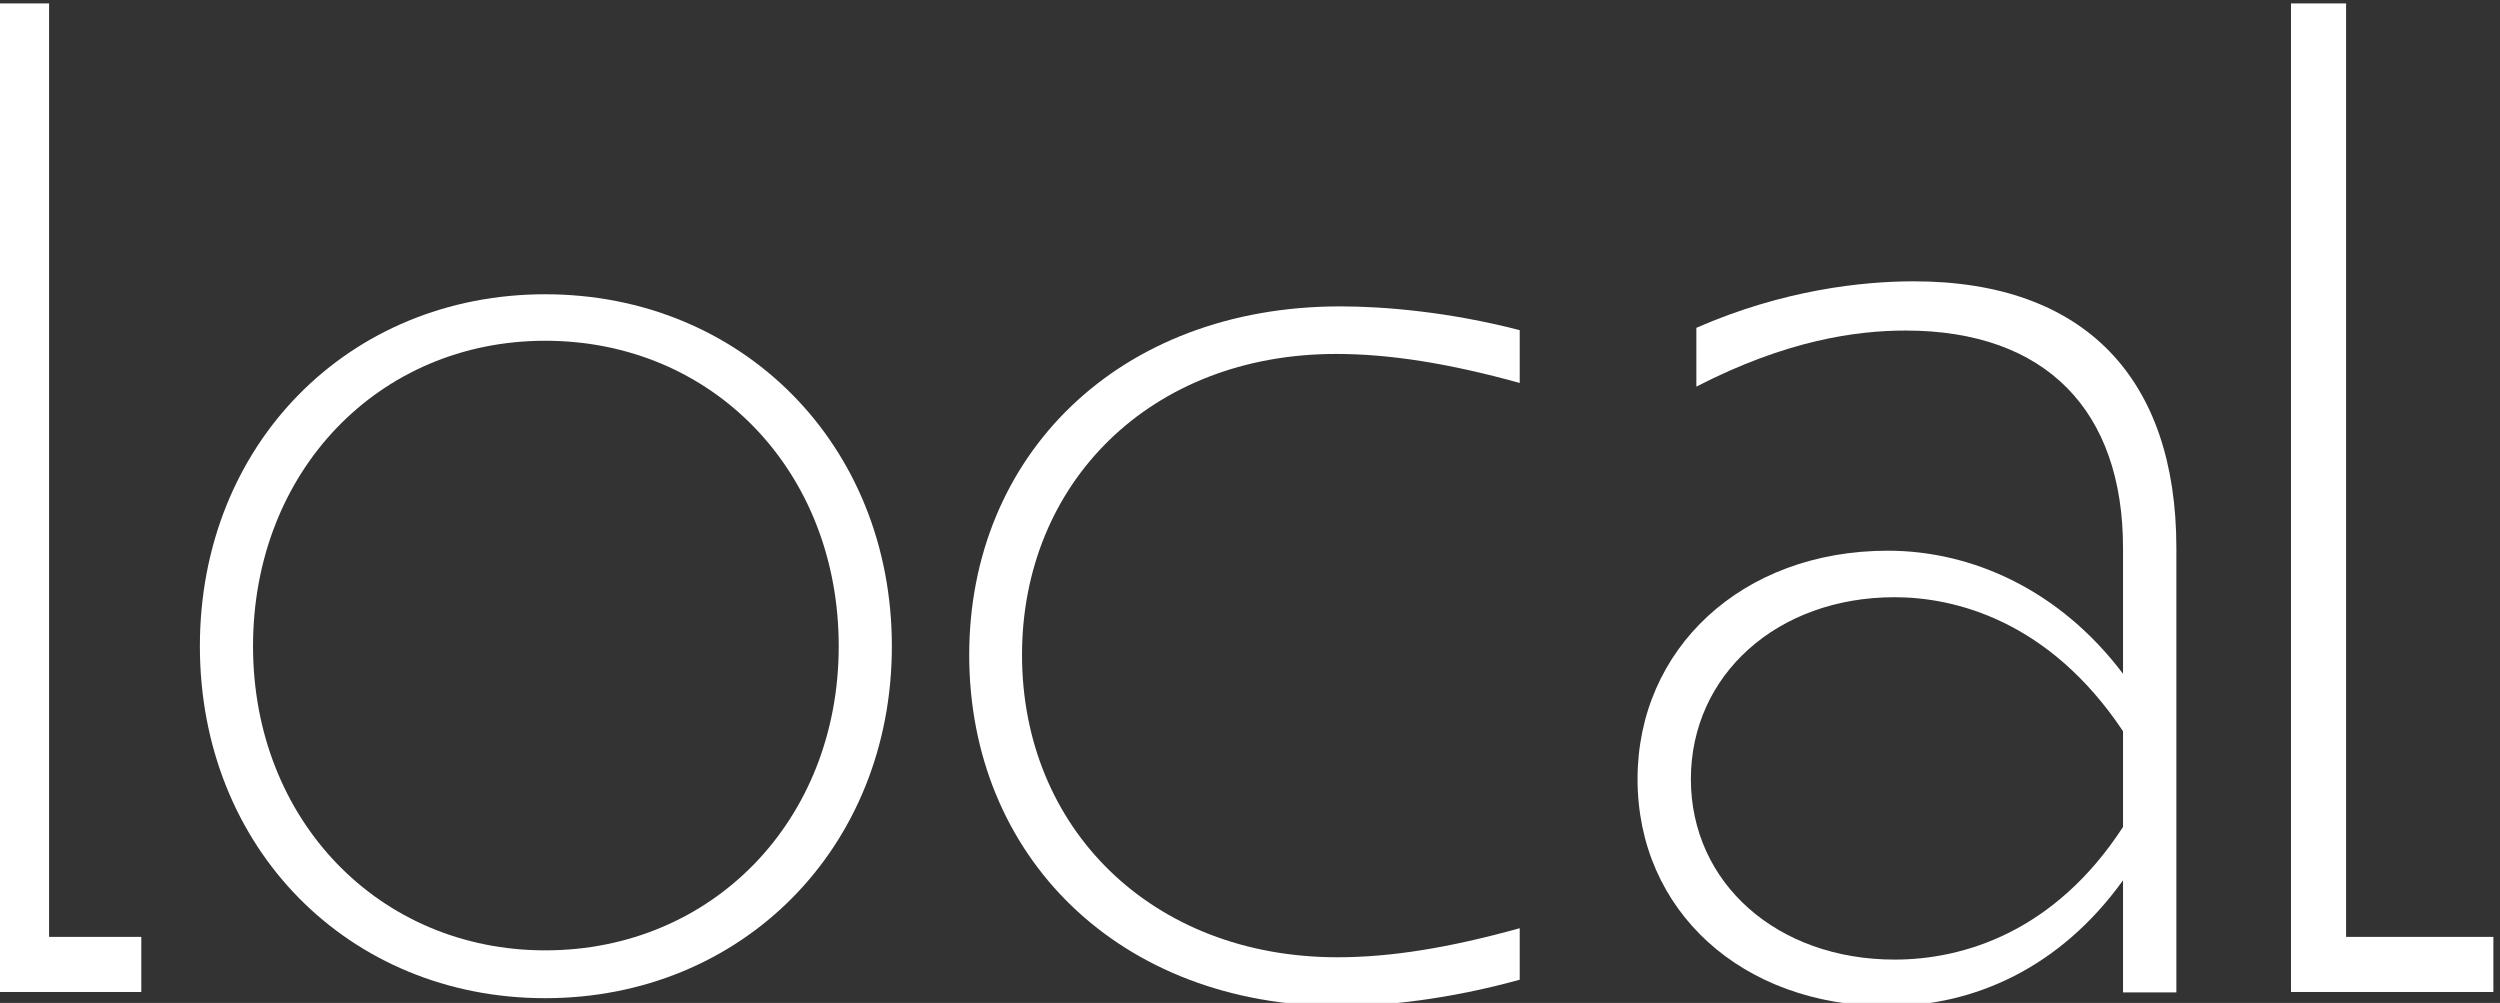
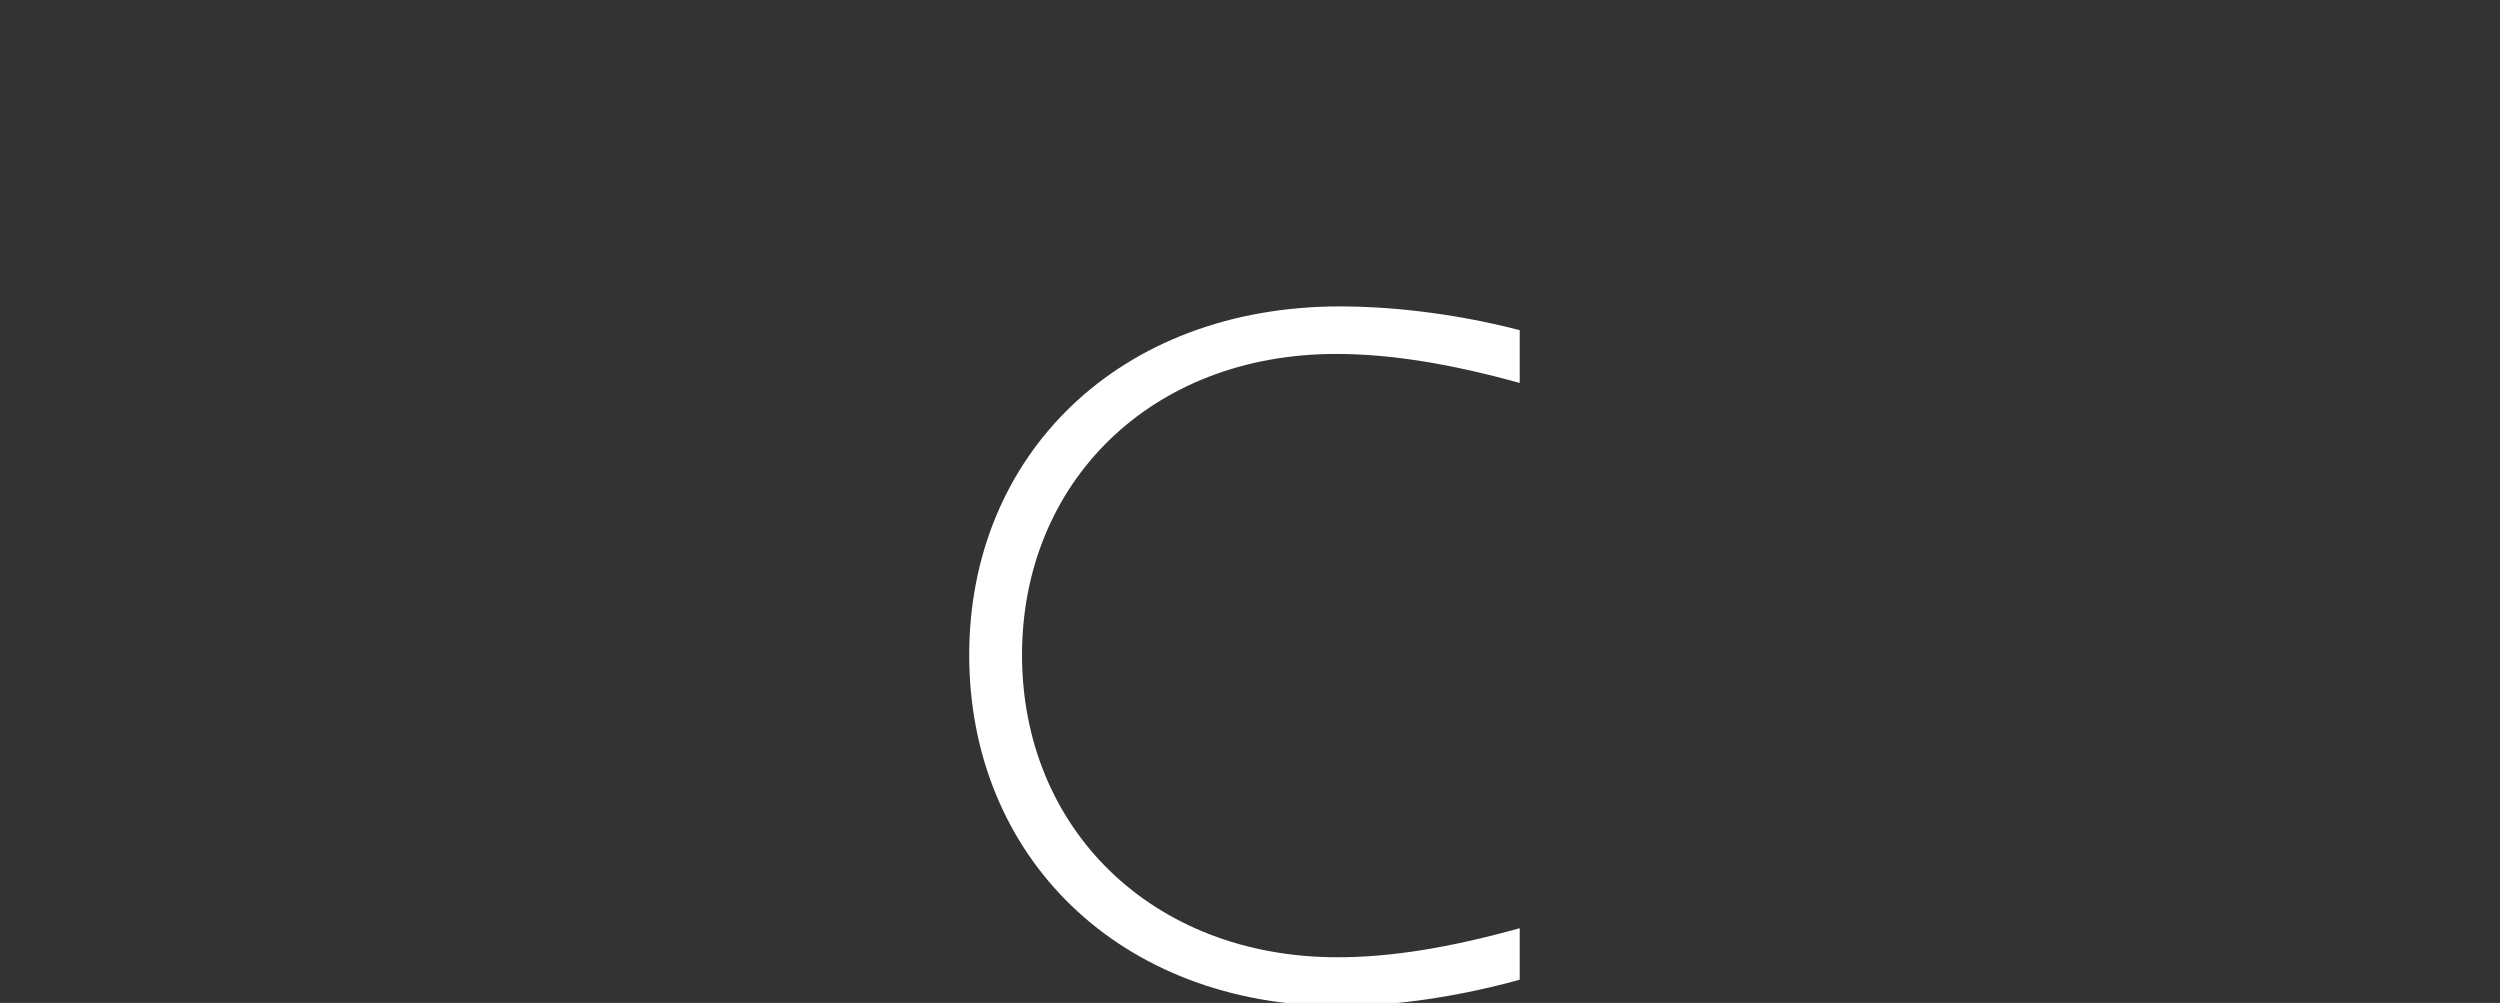
<svg xmlns="http://www.w3.org/2000/svg" version="1.1" id="svg2" width="147.174" height="59.042" viewBox="0 0 147.174 59.042">
  <rect x="0" y="0" width="147.174" height="59.042" fill="#333333" stroke="none" />
  <defs id="defs6">
    <clipPath clipPathUnits="userSpaceOnUse" id="clipPath6142">
      <path d="M 0,1537.5 H 1366 V 0 H 0 Z" id="path6140" />
    </clipPath>
  </defs>
  <g id="g10" transform="matrix(1.333,0,0,-1.333,-1415.492,807.314)">
    <g id="g6136">
      <g id="g6138" clip-path="url(#clipPath6142)">
        <g id="g6144" transform="translate(1098.925,577.098)">
-           <path d="m 0,0 c 0,7.742 -5.572,13.49 -12.963,13.49 -7.331,0 -12.903,-5.748 -12.903,-13.49 0,-7.684 5.572,-13.432 12.903,-13.432 C -5.572,-13.432 0,-7.684 0,0 m -28.213,0 c 0,8.915 6.569,15.543 15.25,15.543 8.682,0 15.31,-6.628 15.31,-15.543 0,-8.916 -6.628,-15.544 -15.31,-15.544 -8.681,0 -15.25,6.628 -15.25,15.544" style="fill:#ffffff;fill-opacity:1;fill-rule:nonzero;stroke:none" id="path6146" />
-         </g>
+           </g>
        <g id="g6148" transform="translate(1155.644,569.116)">
-           <path d="m 0,0 v 4.228 c -3.261,4.891 -7.428,5.918 -10.086,5.918 -5.194,0 -8.999,-3.442 -8.999,-8.032 0,-4.59 3.805,-7.972 8.999,-7.972 C -7.066,-5.858 -3.02,-4.65 0,0 M 2.356,12.321 V -7.308 H 0 v 4.952 c -2.778,-3.865 -6.583,-5.556 -10.388,-5.556 -6.462,0 -11.052,4.228 -11.052,10.026 0,5.737 4.59,10.086 11.052,10.086 3.745,0 7.61,-1.752 10.388,-5.436 v 5.557 c 0,6.039 -3.382,9.602 -9.603,9.602 -2.174,0 -5.254,-0.423 -9.24,-2.476 v 2.597 c 3.865,1.691 7.368,2.053 9.603,2.053 7.549,0 11.596,-4.287 11.596,-11.776" style="fill:#ffffff;fill-opacity:1;fill-rule:nonzero;stroke:none" id="path6150" />
-         </g>
+           </g>
        <g id="g6152" transform="translate(1064.052,564.261)">
-           <path d="M 0,0 V 41.225 H -2.433 V 0 -2.433 H 0 4.073 V 0 Z" style="fill:#ffffff;fill-opacity:1;fill-rule:nonzero;stroke:none" id="path6154" />
-         </g>
+           </g>
        <g id="g6156" transform="translate(1165.495,564.261)">
-           <path d="M 0,0 V 41.225 H -2.433 V -2.433 H 0 6.505 V 0 Z" style="fill:#ffffff;fill-opacity:1;fill-rule:nonzero;stroke:none" id="path6158" />
-         </g>
+           </g>
        <g id="g6160" transform="translate(1104.688,576.713)">
          <path d="m 0,0 c 0,8.804 6.589,15.393 16.384,15.393 1.924,0 4.78,-0.234 7.928,-1.05 v -2.332 c -3.148,0.874 -5.771,1.282 -8.103,1.282 C 7.987,13.293 2.332,7.579 2.332,0 c 0,-7.638 5.714,-13.352 13.935,-13.352 2.332,0 4.897,0.409 8.045,1.283 v -2.274 c -3.148,-0.875 -6.004,-1.166 -7.928,-1.166 C 6.589,-15.509 0,-8.862 0,0" style="fill:#ffffff;fill-opacity:1;fill-rule:nonzero;stroke:none" id="path6162" />
        </g>
      </g>
    </g>
  </g>
</svg>